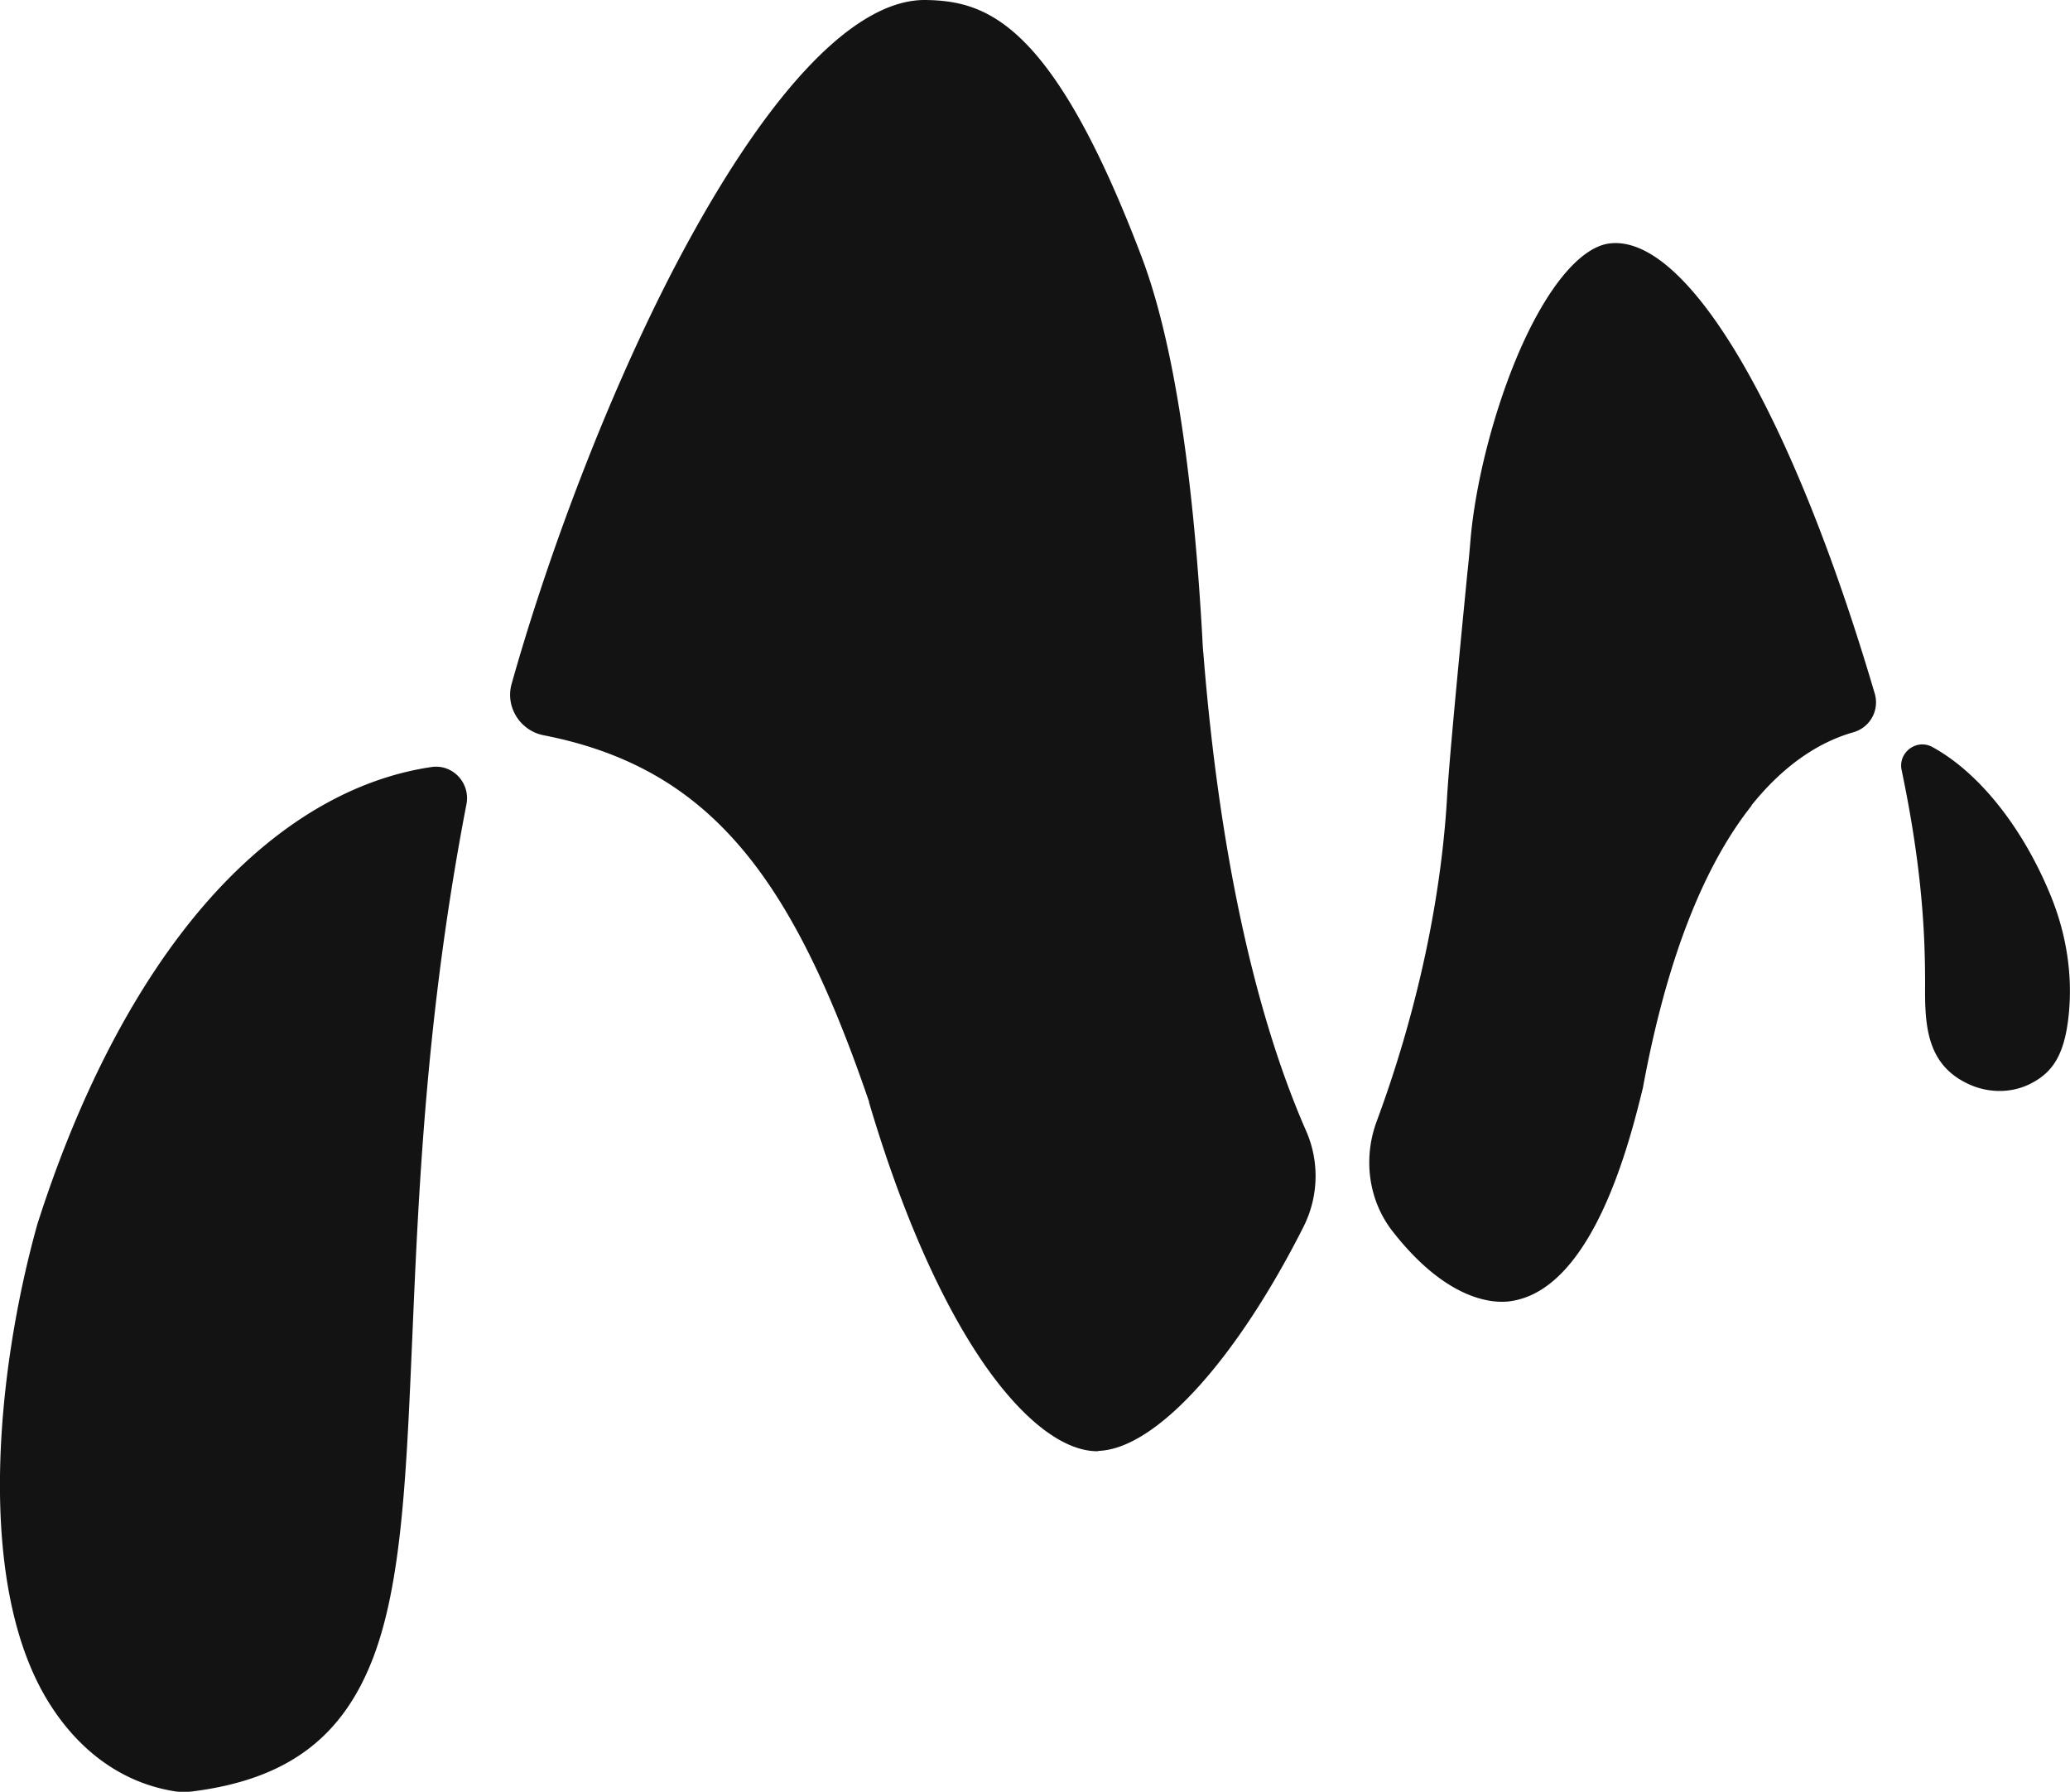
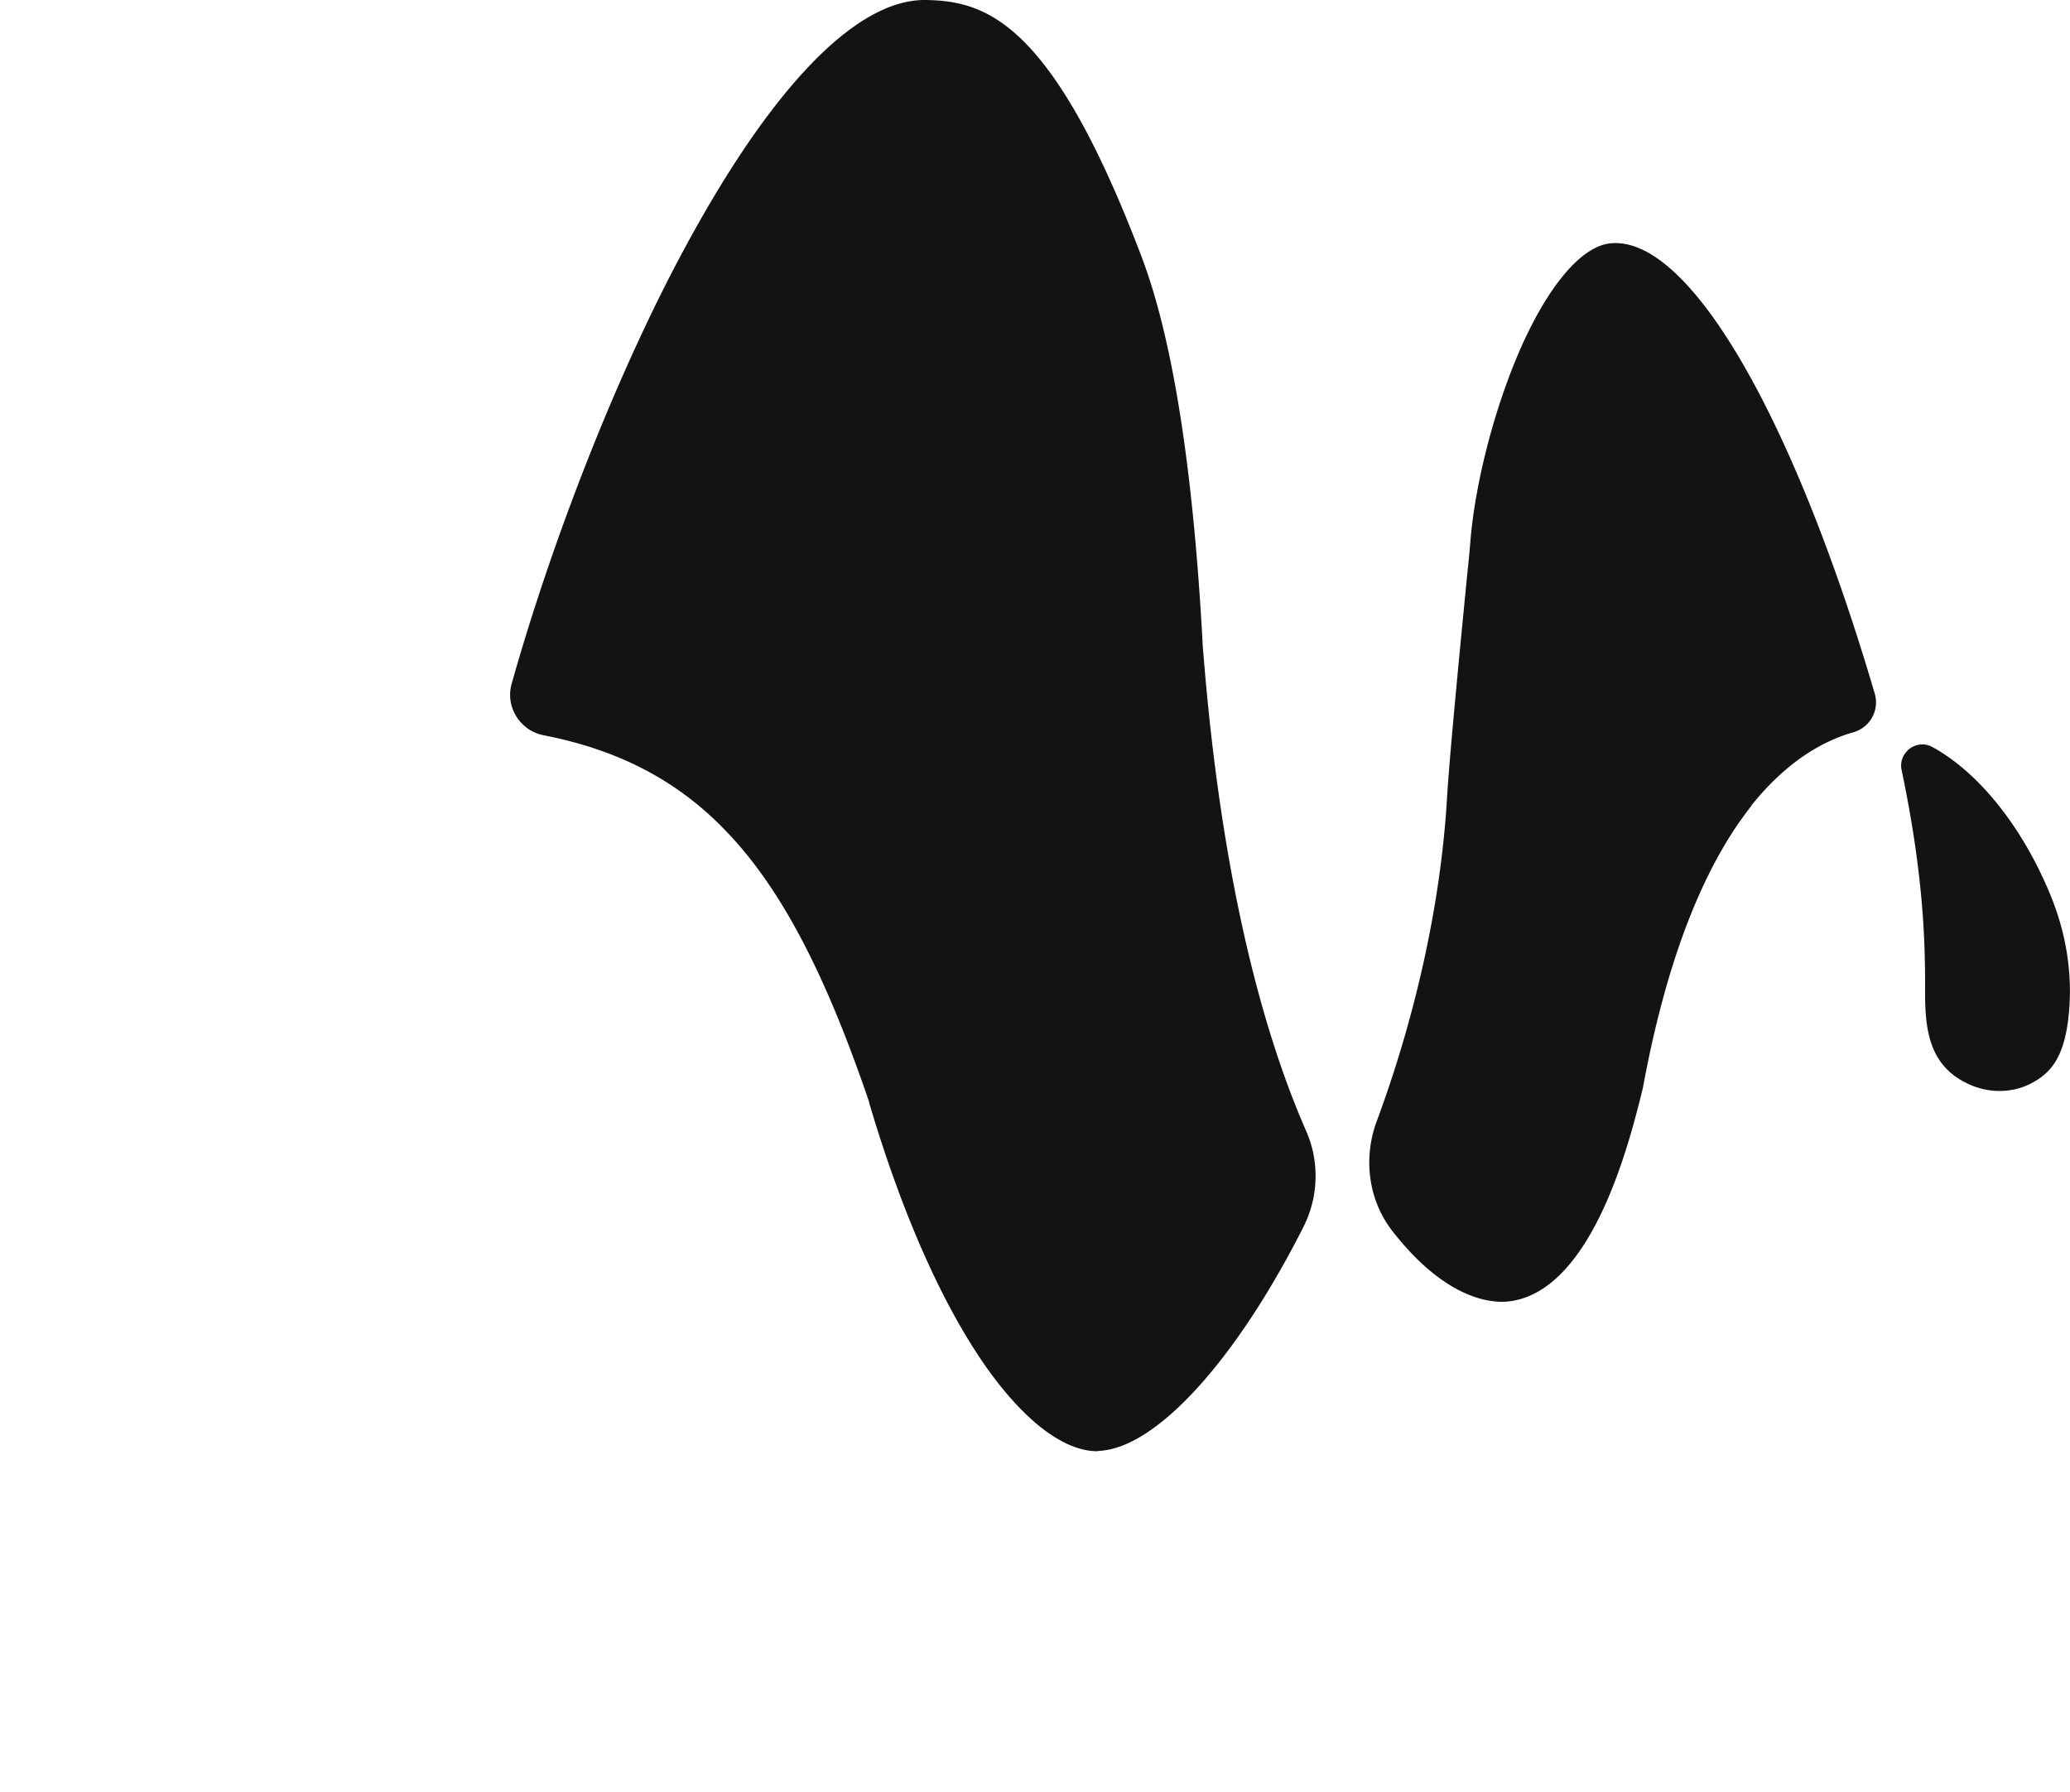
<svg xmlns="http://www.w3.org/2000/svg" data-name="Layer 2" viewBox="0 0 60 51.93">
-   <path d="M31.82 42.06h-.01c-.98 0-2.14-.89-3.26-2.49-1.26-1.81-2.42-4.44-3.36-7.62v-.02c-1.31-3.84-2.61-6.28-4.22-7.92-1.38-1.41-3.06-2.28-5.21-2.7-.68-.13-1.12-.82-.93-1.49.94-3.35 2.57-7.87 4.58-11.8C22.07 2.85 24.68 0 26.8 0h.04c1.74.03 3.65.62 6.23 7.39.91 2.37 1.5 6.1 1.78 11.09.01.21.02.37.03.45.45 5.66 1.47 10.41 2.98 13.85.39.89.36 1.91-.08 2.78-1.94 3.84-4.27 6.43-5.94 6.49Zm-19.87-3.29c-.17 3.96-.3 7.1-1.14 9.29-.87 2.26-2.44 3.51-5.24 3.86-.16.02-.33.02-.48 0-1.55-.24-2.77-1.17-3.62-2.49-2.2-3.41-1.59-9.64-.39-13.94 1.44-4.52 3.5-8.13 5.96-10.43 1.7-1.59 3.56-2.55 5.47-2.83.61-.09 1.13.46 1.01 1.08-1.17 6.06-1.39 11.25-1.57 15.47Zm46.84-7.33c-.57.26-1.23.23-1.79-.05-1.16-.57-1.21-1.7-1.2-2.84 0-1.35-.06-3.27-.68-6.23-.11-.51.43-.92.89-.67 1.39.76 2.62 2.37 3.39 4.21.48 1.13.69 2.36.56 3.58s-.52 1.69-1.17 2Zm-8.02-8.09c-1.42 1.79-2.48 4.54-3.15 8.18-.36 1.46-1.42 5.83-3.83 6.18-.44.07-1.81.05-3.43-2.03-.7-.9-.85-2.11-.46-3.17 1.15-3.1 1.86-6.36 2.04-9.34.07-1.24.41-4.69.59-6.54.05-.45.08-.82.1-1.06.16-1.72.72-3.82 1.44-5.46.8-1.81 1.73-2.92 2.55-3.05 2.26-.33 5.31 4.85 7.72 13.04a.9.9 0 0 1-.61 1.12c-.92.26-1.96.87-2.97 2.13Z" data-name="Layer 1" style="fill:#131313" />
+   <path d="M31.82 42.06h-.01c-.98 0-2.14-.89-3.26-2.49-1.26-1.81-2.42-4.44-3.36-7.62v-.02c-1.31-3.84-2.61-6.28-4.22-7.92-1.38-1.41-3.06-2.28-5.21-2.7-.68-.13-1.12-.82-.93-1.49.94-3.35 2.57-7.87 4.58-11.8C22.07 2.85 24.68 0 26.8 0h.04c1.74.03 3.65.62 6.23 7.39.91 2.37 1.5 6.1 1.78 11.09.01.21.02.37.03.45.45 5.66 1.47 10.41 2.98 13.85.39.89.36 1.91-.08 2.78-1.94 3.84-4.27 6.43-5.94 6.49Zm-19.87-3.29Zm46.84-7.33c-.57.26-1.23.23-1.79-.05-1.16-.57-1.21-1.7-1.2-2.84 0-1.35-.06-3.27-.68-6.23-.11-.51.43-.92.89-.67 1.39.76 2.62 2.37 3.39 4.21.48 1.13.69 2.36.56 3.58s-.52 1.69-1.17 2Zm-8.02-8.09c-1.42 1.79-2.48 4.54-3.15 8.18-.36 1.46-1.42 5.83-3.83 6.18-.44.07-1.81.05-3.43-2.03-.7-.9-.85-2.11-.46-3.17 1.15-3.1 1.86-6.36 2.04-9.34.07-1.24.41-4.69.59-6.54.05-.45.08-.82.1-1.06.16-1.72.72-3.82 1.44-5.46.8-1.81 1.73-2.92 2.55-3.05 2.26-.33 5.31 4.85 7.72 13.04a.9.9 0 0 1-.61 1.12c-.92.26-1.96.87-2.97 2.13Z" data-name="Layer 1" style="fill:#131313" />
</svg>